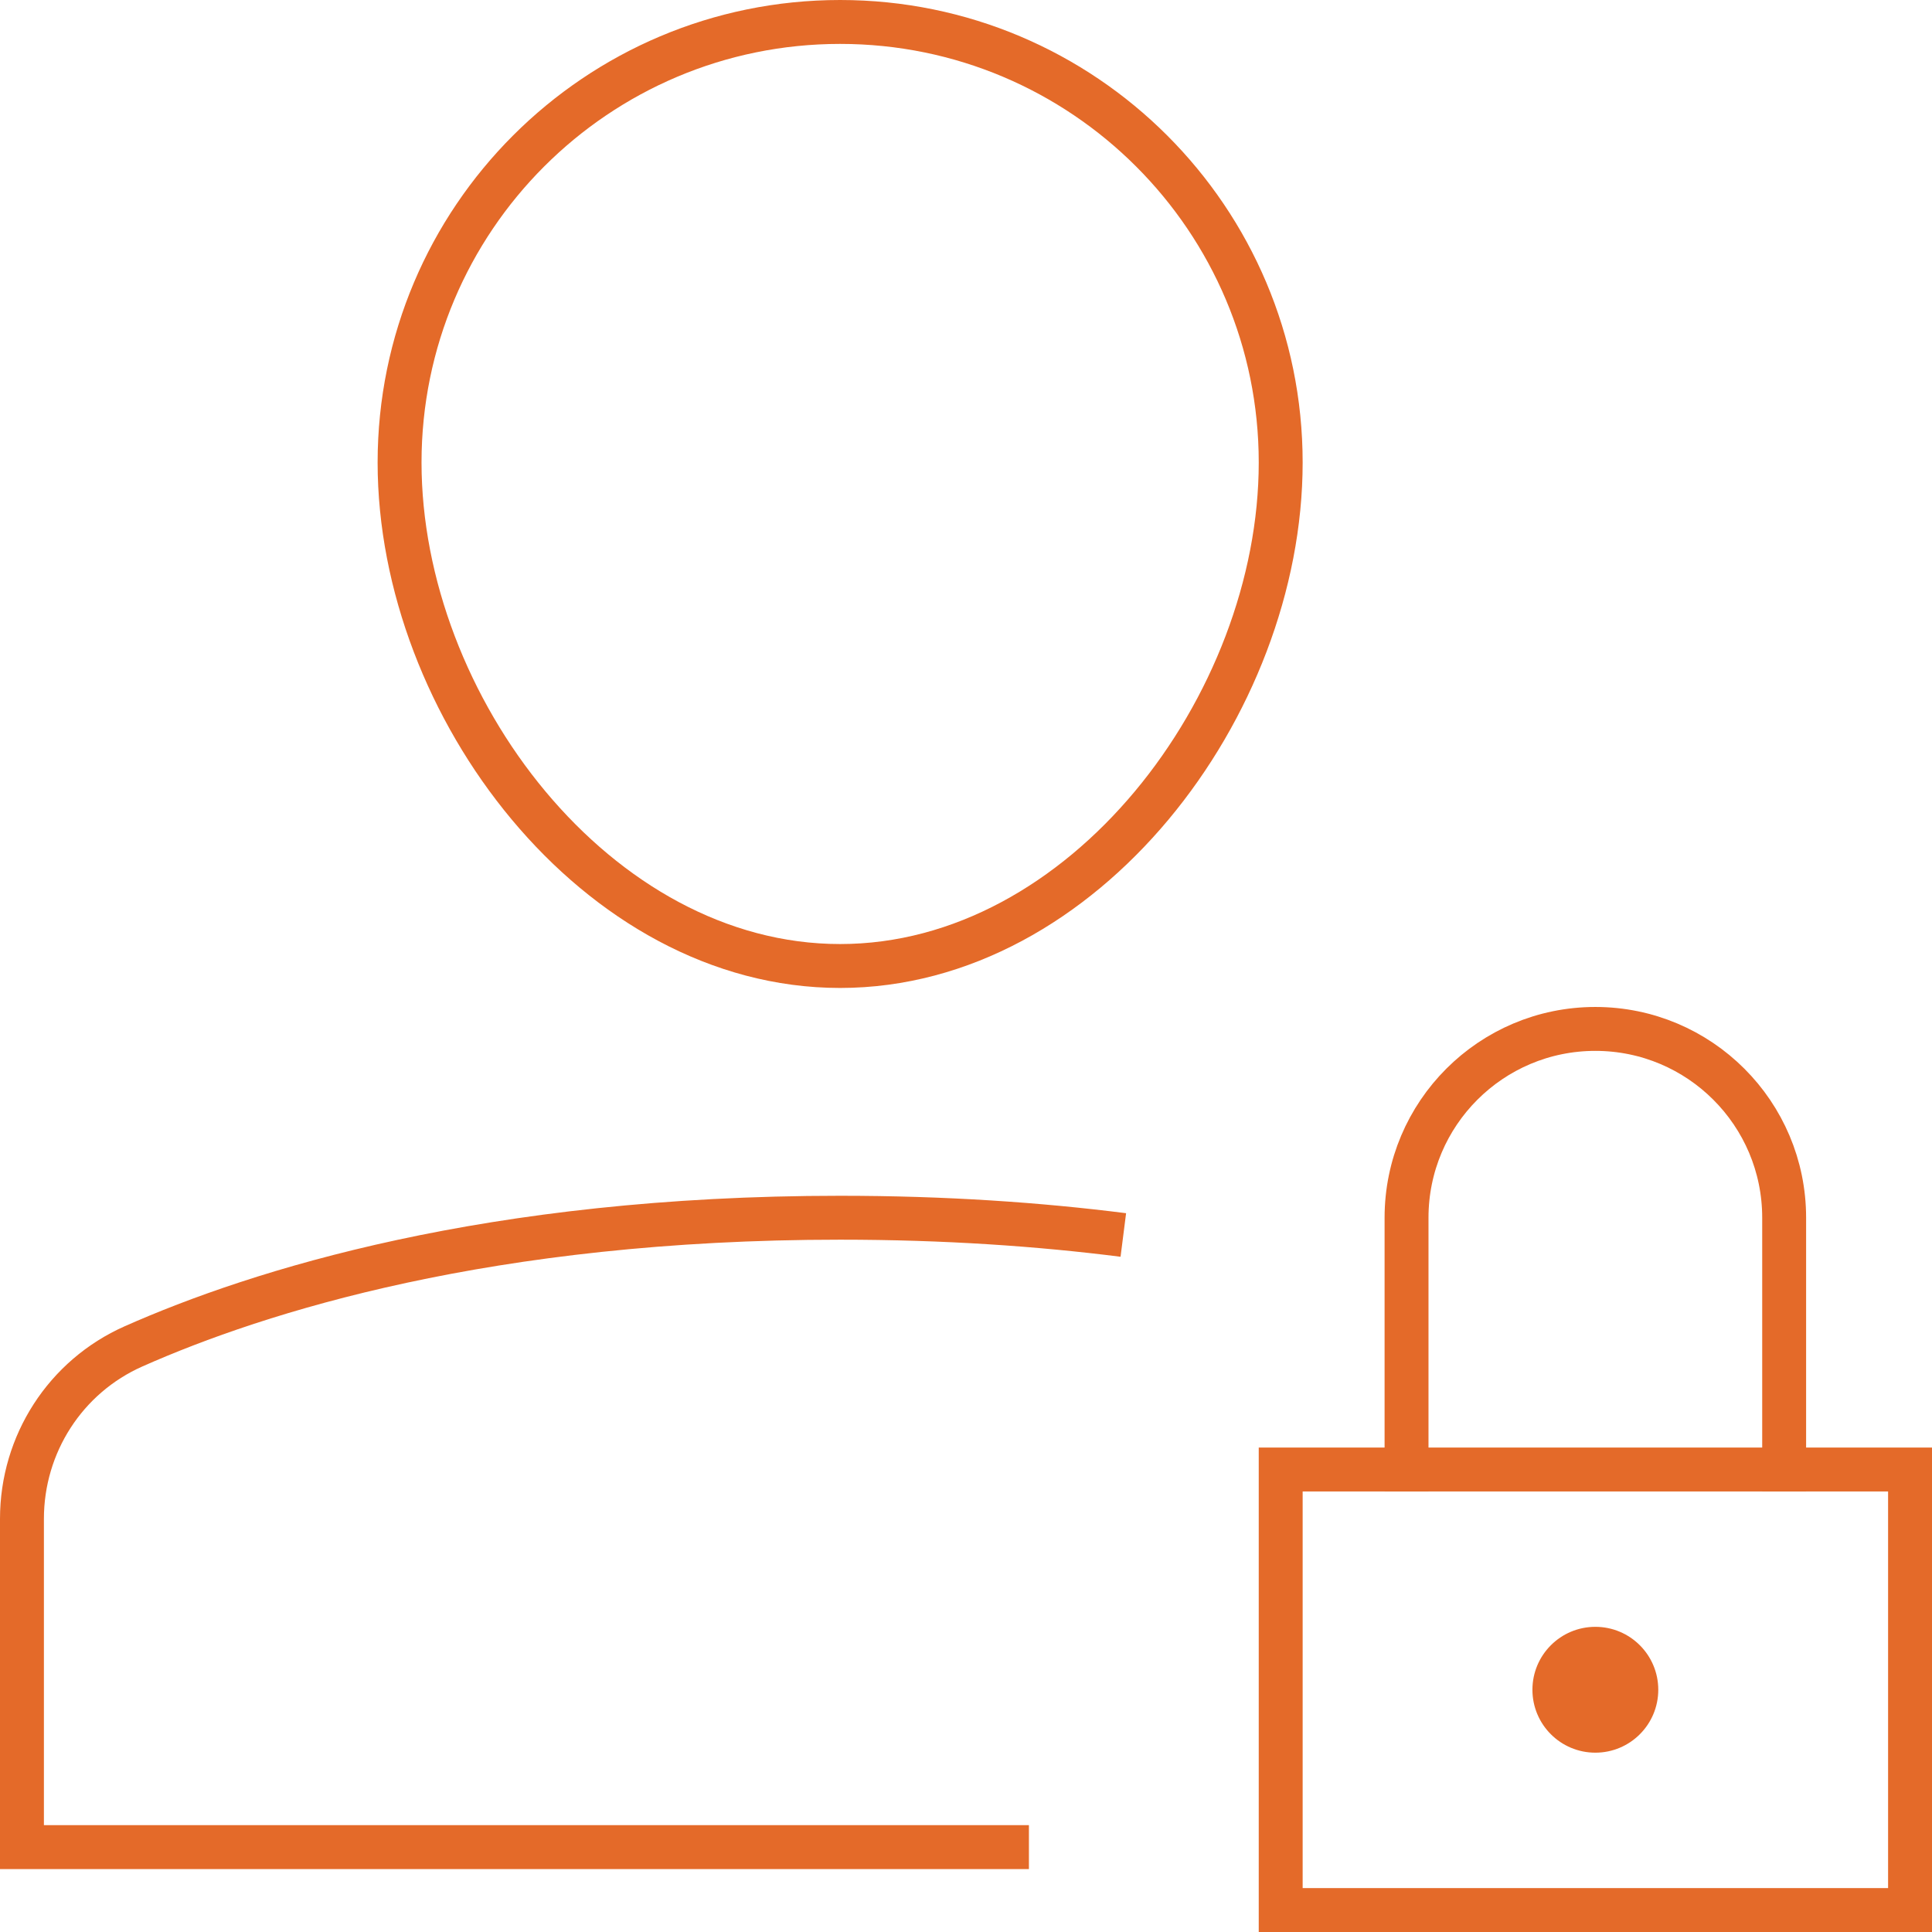
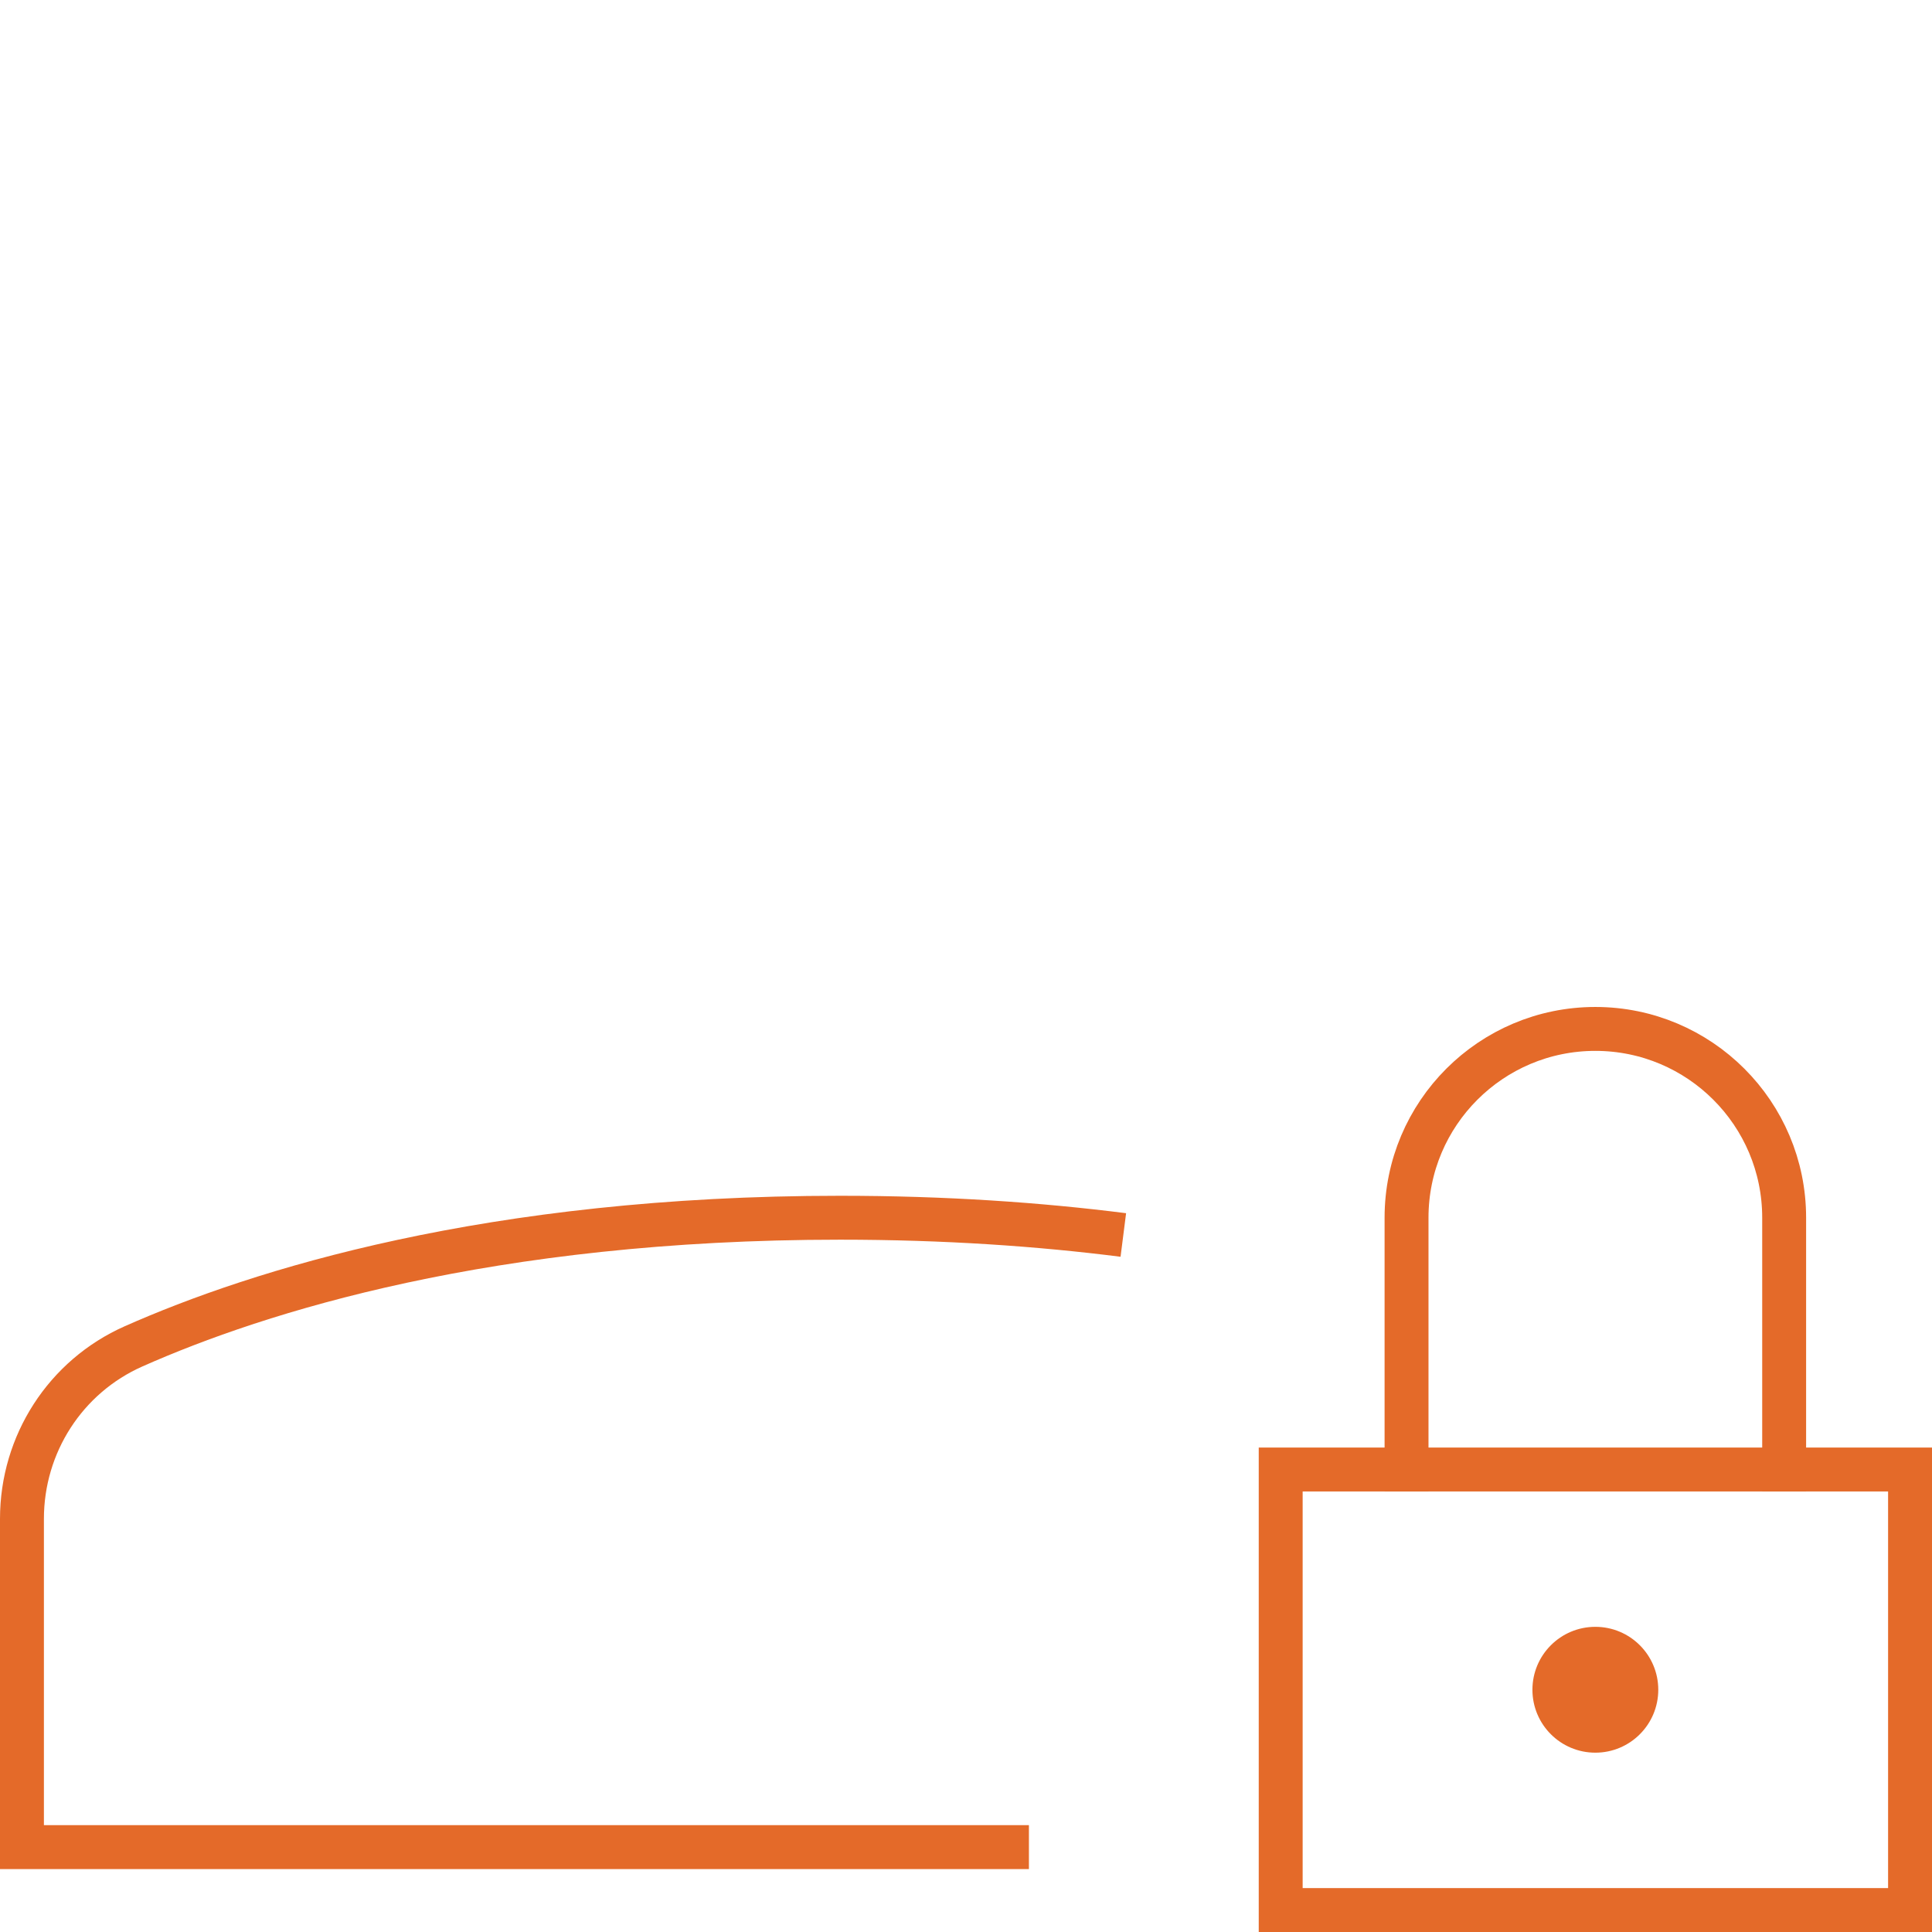
<svg xmlns="http://www.w3.org/2000/svg" width="44px" height="44px" viewBox="0 0 44 44" version="1.1">
  <title>Private-client</title>
  <g id="Page-1" stroke="none" stroke-width="1" fill="none" fill-rule="evenodd">
    <g id="Home" transform="translate(-877.5, -2248.5)">
      <g id="Private-client" transform="translate(878, 2249)">
        <path d="M25.083,27.626 C23.171,27.383 21.024,27.233 18.633,27.233 C10.65,27.233 5.379,28.904 2.542,30.162 C0.988,30.851 0,32.39 0,34.09 L0,41.567 L22.933,41.567" id="Path" stroke="#E46A29" />
        <circle id="Oval" fill="#E46A29" fill-rule="nonzero" cx="35.833" cy="37.983" r="1.433" />
-         <path d="M8.6,10.033 C8.6,4.492 13.092,0 18.633,0 C24.175,0 28.667,4.492 28.667,10.033 C28.667,15.575 24.175,21.5 18.633,21.5 C13.092,21.5 8.6,15.575 8.6,10.033 Z" id="Path" stroke="#E46A29" stroke-linecap="square" />
        <rect id="Rectangle" stroke="#E46A29" stroke-linecap="square" x="28.667" y="32.967" width="14.333" height="10.033" />
        <path d="M31.533,32.967 L31.533,27.233 C31.533,24.858 33.458,22.933 35.833,22.933 L35.833,22.933 C38.208,22.933 40.133,24.858 40.133,27.233 L40.133,32.967" id="Path" stroke="#E46A29" stroke-linecap="square" />
      </g>
    </g>
  </g>
</svg>